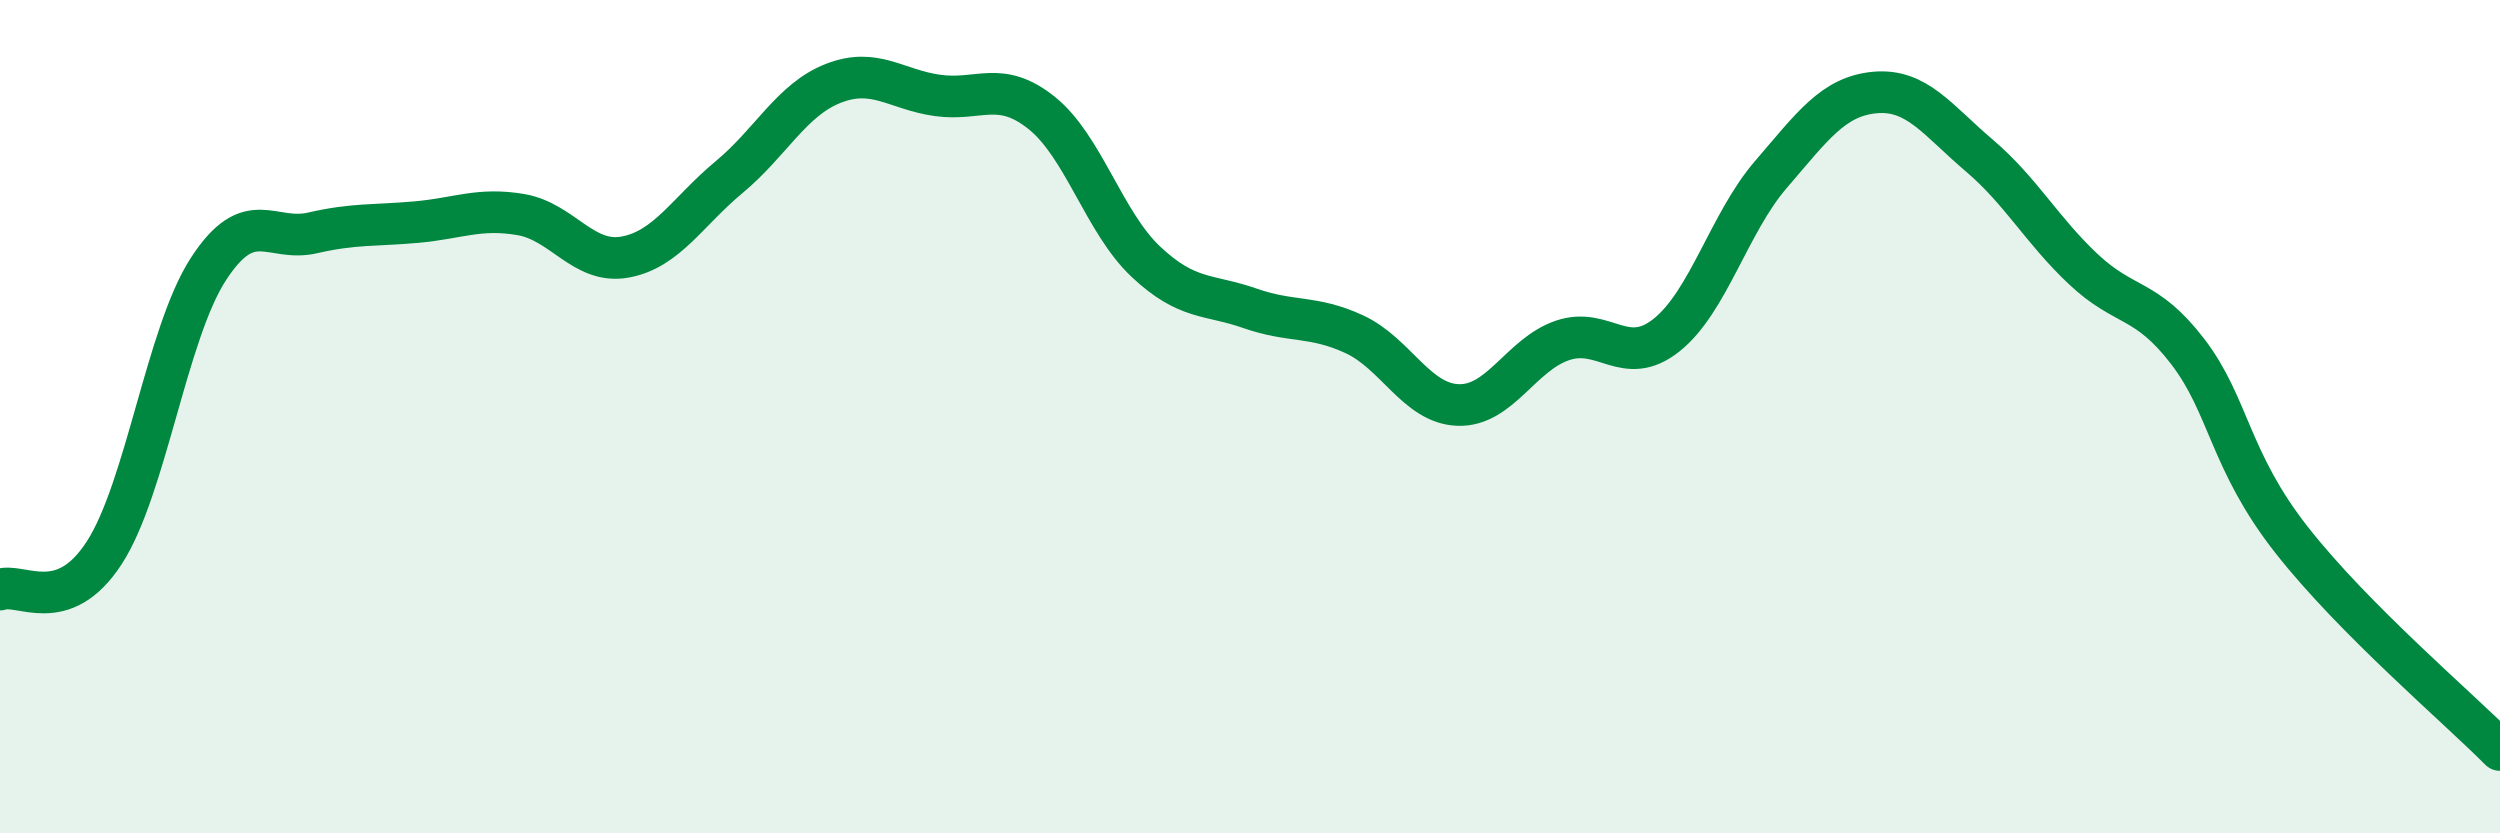
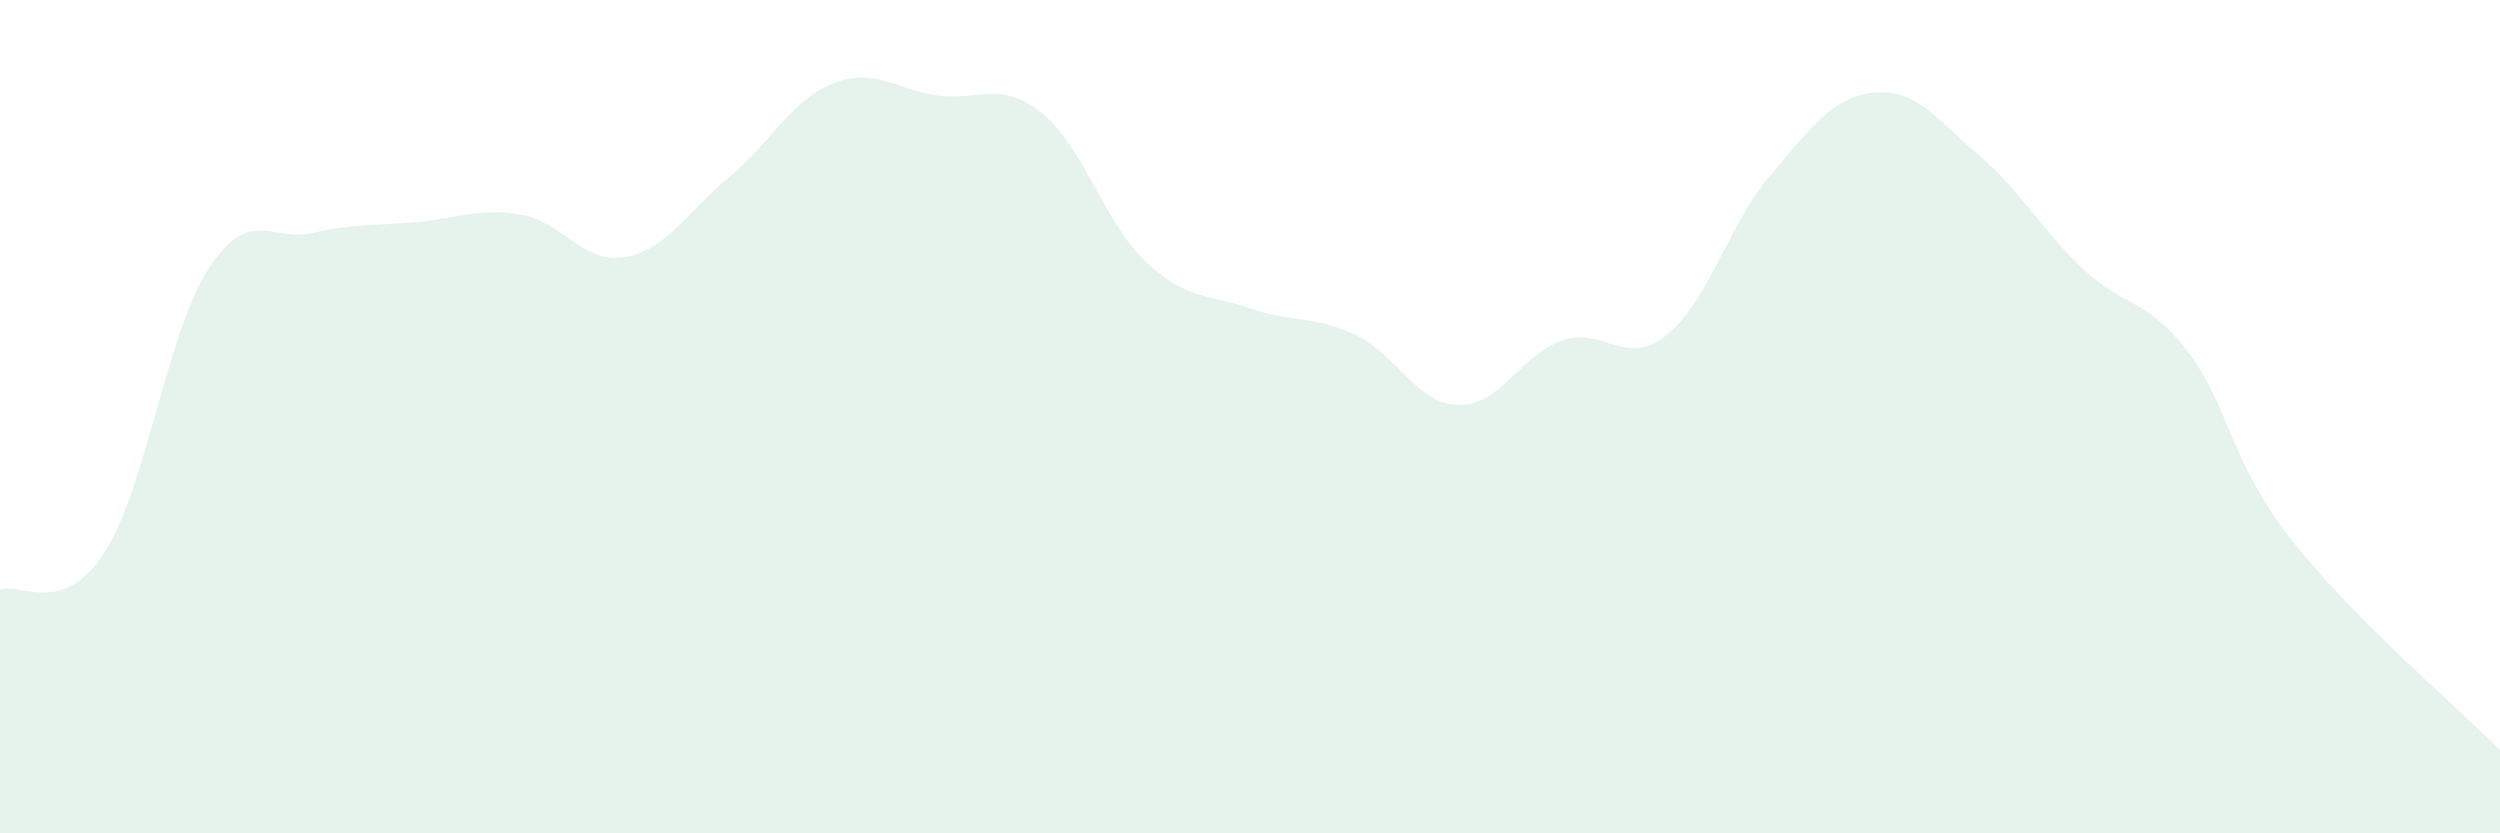
<svg xmlns="http://www.w3.org/2000/svg" width="60" height="20" viewBox="0 0 60 20">
  <path d="M 0,14.15 C 0.5,13.97 1.5,14.81 2.5,13.27 C 3.5,11.73 4,8 5,6.46 C 6,4.92 6.5,5.82 7.5,5.59 C 8.5,5.36 9,5.42 10,5.33 C 11,5.24 11.5,4.98 12.5,5.15 C 13.5,5.32 14,6.35 15,6.17 C 16,5.99 16.5,5.08 17.5,4.25 C 18.5,3.42 19,2.39 20,2 C 21,1.61 21.5,2.15 22.5,2.29 C 23.5,2.43 24,1.91 25,2.71 C 26,3.51 26.5,5.34 27.5,6.28 C 28.5,7.22 29,7.05 30,7.4 C 31,7.75 31.5,7.56 32.5,8.02 C 33.5,8.48 34,9.69 35,9.72 C 36,9.75 36.5,8.51 37.5,8.17 C 38.5,7.83 39,8.84 40,8.04 C 41,7.24 41.5,5.35 42.5,4.19 C 43.5,3.03 44,2.31 45,2.22 C 46,2.13 46.5,2.88 47.5,3.73 C 48.5,4.58 49,5.52 50,6.46 C 51,7.4 51.5,7.13 52.5,8.43 C 53.5,9.73 53.5,11.05 55,12.96 C 56.5,14.87 59,16.99 60,18L60 20L0 20Z" fill="#008740" opacity="0.1" stroke-linecap="round" stroke-linejoin="round" />
-   <path d="M 0,14.15 C 0.5,13.97 1.5,14.81 2.5,13.27 C 3.5,11.73 4,8 5,6.46 C 6,4.92 6.5,5.82 7.5,5.59 C 8.5,5.36 9,5.42 10,5.33 C 11,5.24 11.5,4.98 12.5,5.15 C 13.5,5.32 14,6.35 15,6.17 C 16,5.99 16.5,5.08 17.5,4.25 C 18.5,3.42 19,2.39 20,2 C 21,1.61 21.5,2.15 22.5,2.29 C 23.5,2.43 24,1.91 25,2.71 C 26,3.51 26.5,5.34 27.5,6.28 C 28.5,7.22 29,7.05 30,7.4 C 31,7.75 31.5,7.56 32.5,8.02 C 33.5,8.48 34,9.69 35,9.72 C 36,9.75 36.5,8.51 37.5,8.17 C 38.5,7.83 39,8.84 40,8.04 C 41,7.24 41.5,5.35 42.5,4.19 C 43.5,3.03 44,2.31 45,2.22 C 46,2.13 46.5,2.88 47.5,3.73 C 48.5,4.58 49,5.52 50,6.46 C 51,7.4 51.5,7.13 52.5,8.43 C 53.5,9.73 53.5,11.05 55,12.96 C 56.5,14.87 59,16.99 60,18" stroke="#008740" stroke-width="1" fill="none" stroke-linecap="round" stroke-linejoin="round" />
</svg>